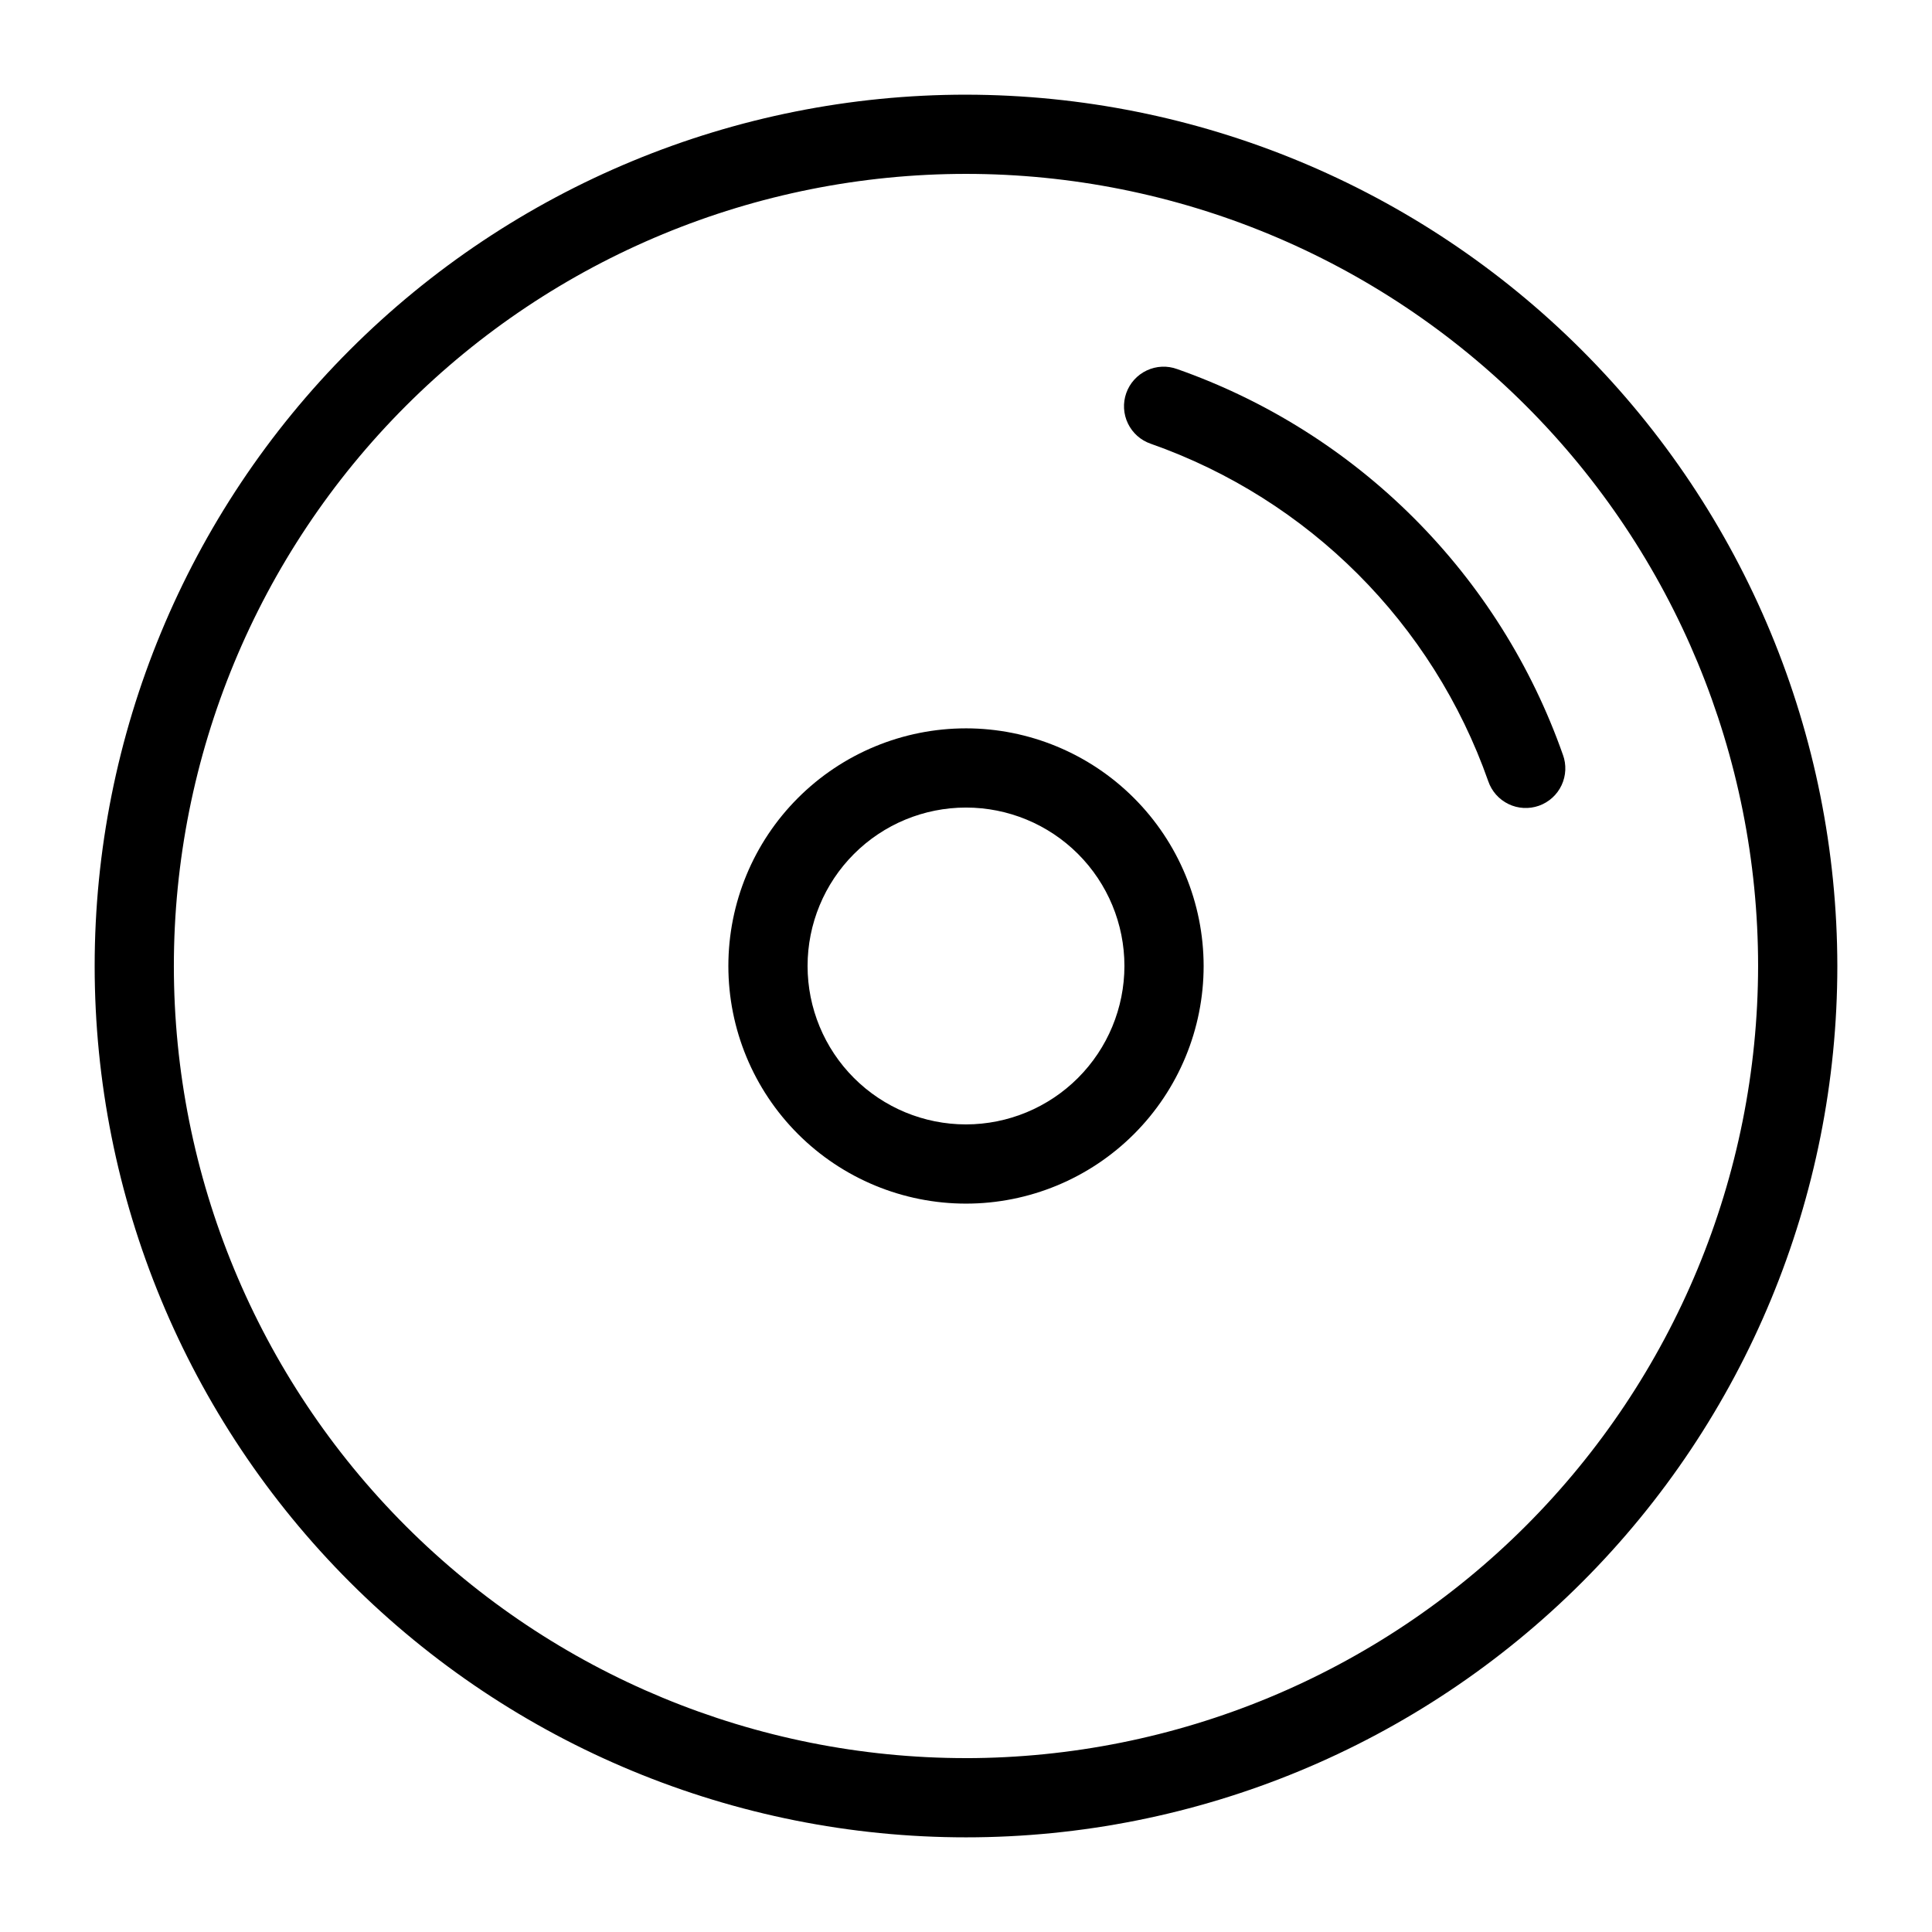
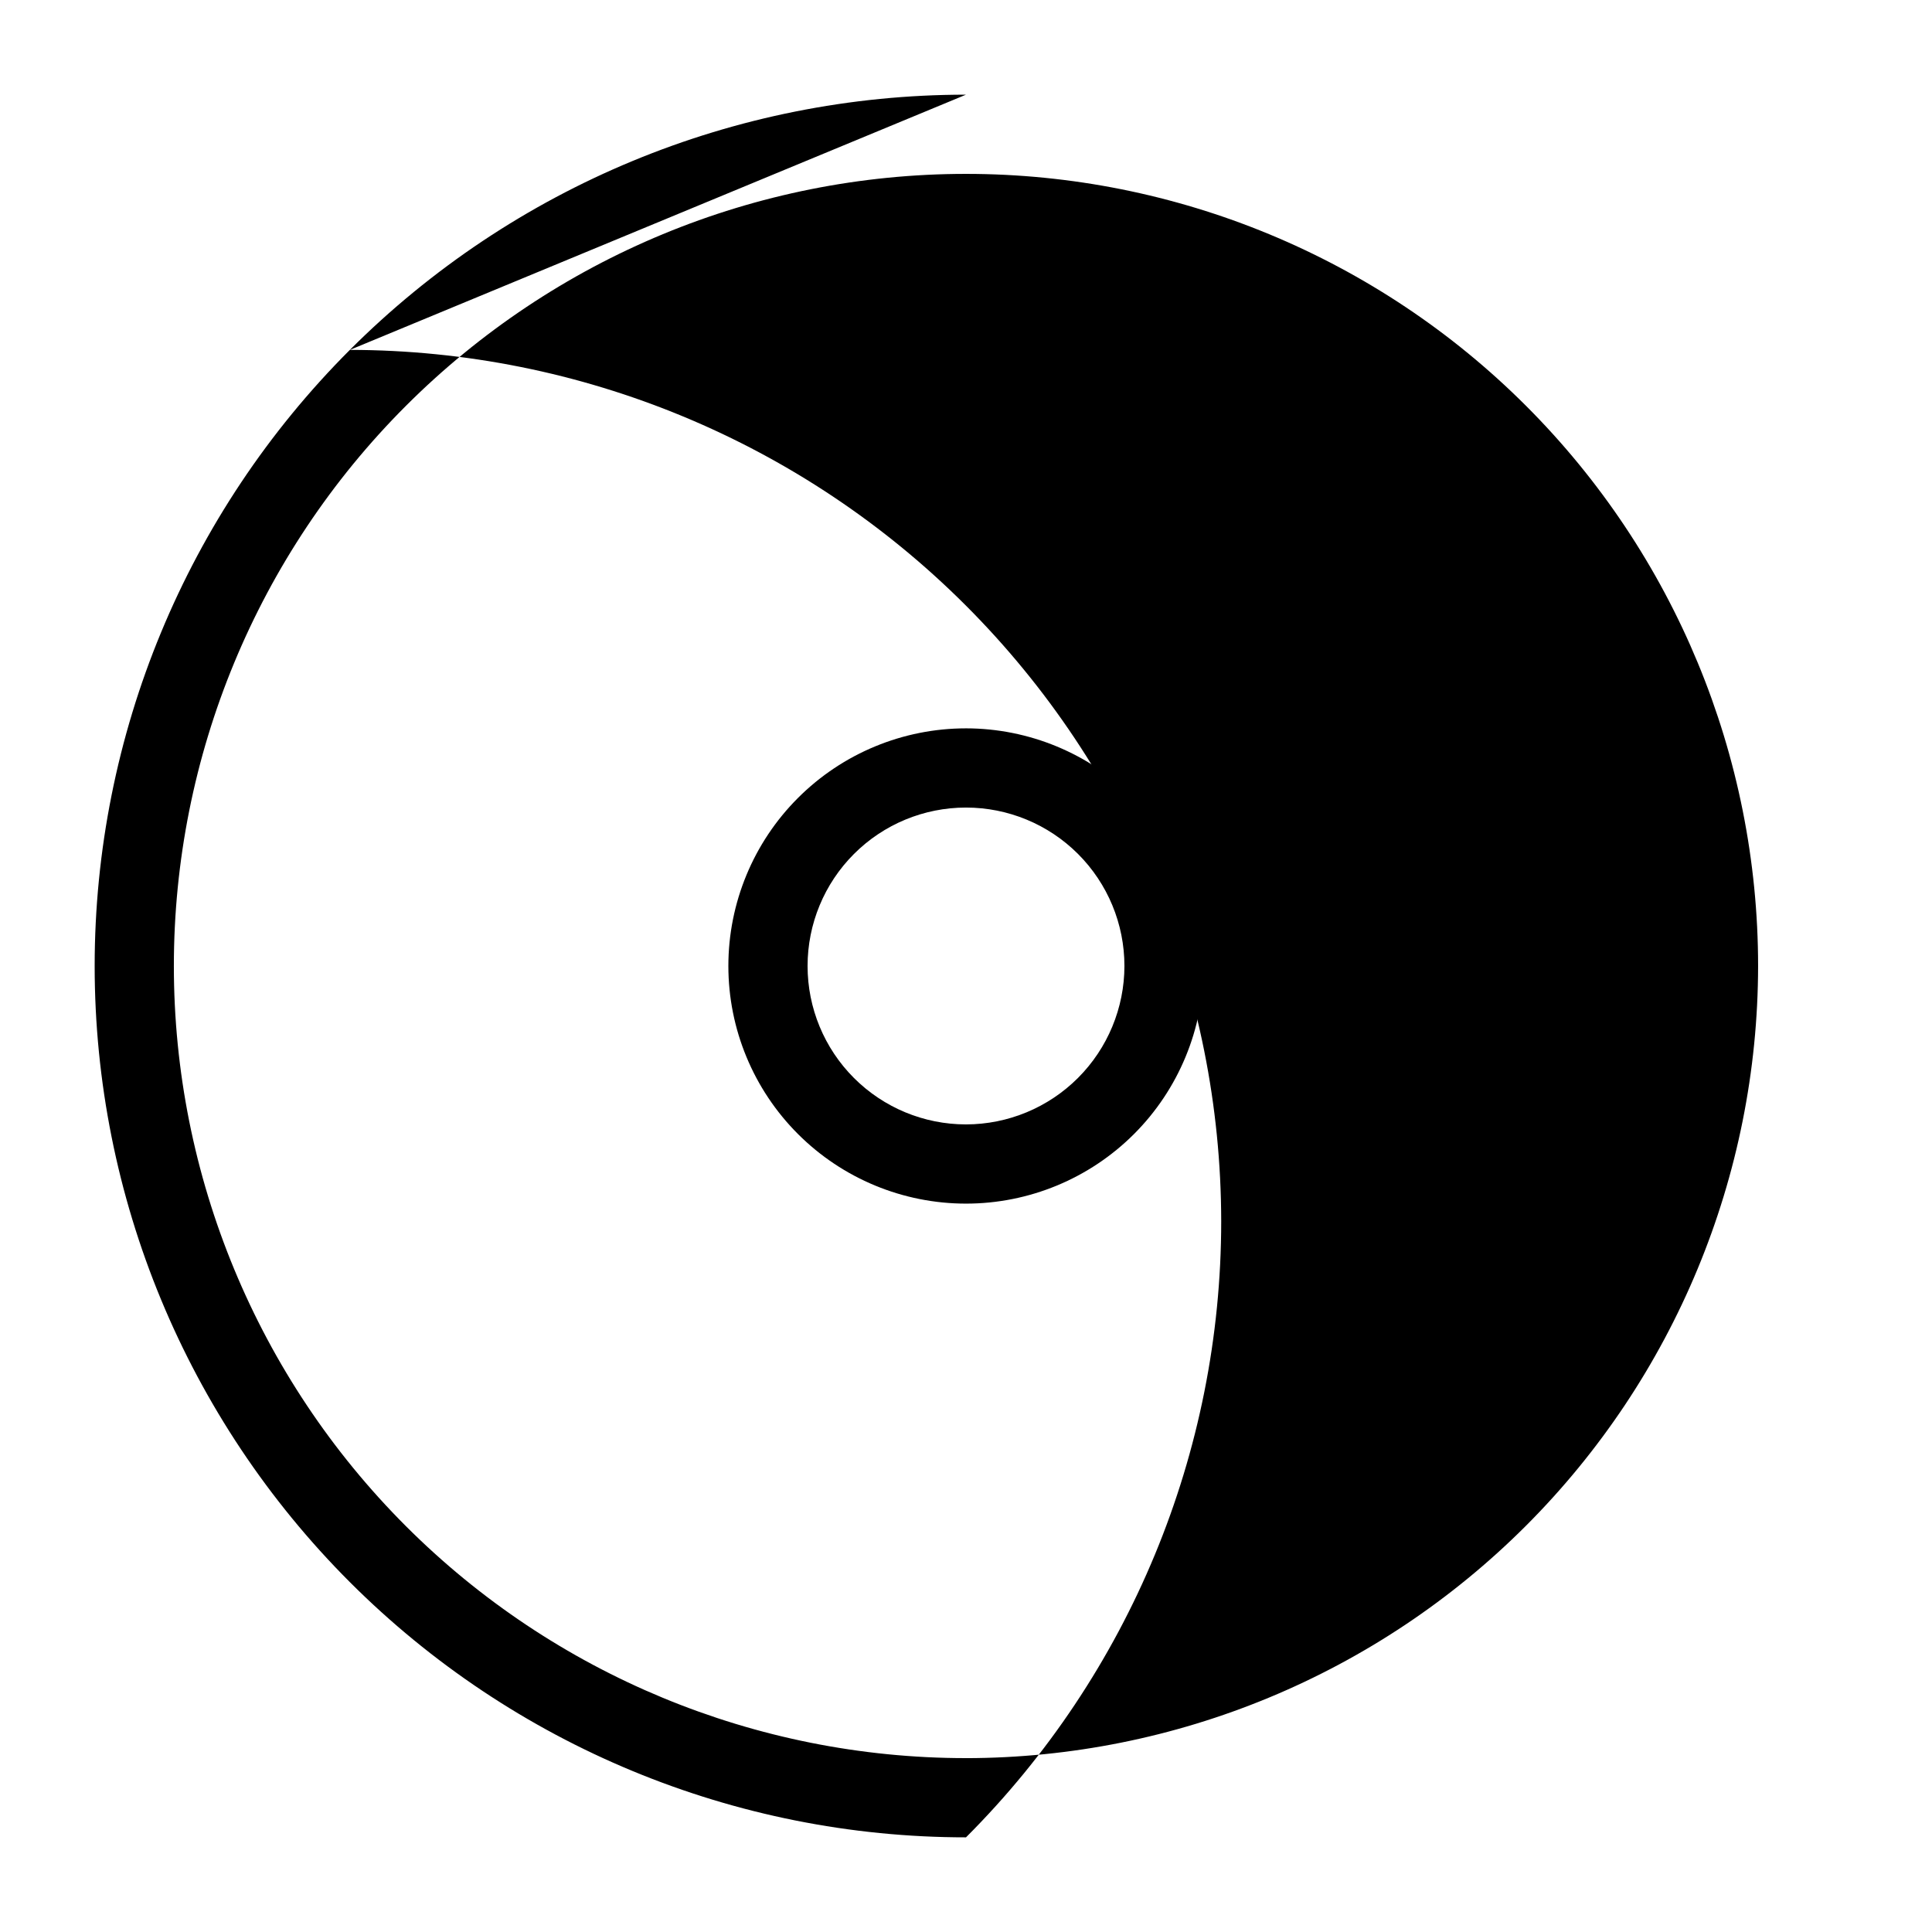
<svg xmlns="http://www.w3.org/2000/svg" fill="#000000" width="800px" height="800px" version="1.1" viewBox="144 144 512 512">
  <g>
-     <path d="m400 169.09c-61.242 0-119.98 24.328-163.28 67.633s-67.633 102.04-67.633 163.28 24.328 119.97 67.633 163.28c43.305 43.305 102.04 67.633 163.28 67.633s119.97-24.328 163.28-67.633c43.305-43.305 67.633-102.04 67.633-163.28-0.07-61.223-24.418-119.91-67.707-163.2-43.289-43.293-101.98-67.641-163.2-67.711zm0 440.83c-55.676 0-109.07-22.117-148.44-61.484-39.367-39.367-61.484-92.762-61.484-148.43 0-55.676 22.117-109.07 61.484-148.44s92.762-61.484 148.44-61.484c55.672 0 109.07 22.117 148.43 61.484 39.367 39.367 61.484 92.762 61.484 148.44-0.062 55.652-22.195 109.01-61.551 148.37-39.355 39.355-92.715 61.488-148.37 61.551z" />
+     <path d="m400 169.09c-61.242 0-119.98 24.328-163.28 67.633s-67.633 102.04-67.633 163.28 24.328 119.97 67.633 163.28c43.305 43.305 102.04 67.633 163.28 67.633c43.305-43.305 67.633-102.04 67.633-163.28-0.07-61.223-24.418-119.91-67.707-163.2-43.289-43.293-101.98-67.641-163.2-67.711zm0 440.83c-55.676 0-109.07-22.117-148.44-61.484-39.367-39.367-61.484-92.762-61.484-148.43 0-55.676 22.117-109.07 61.484-148.44s92.762-61.484 148.44-61.484c55.672 0 109.07 22.117 148.43 61.484 39.367 39.367 61.484 92.762 61.484 148.44-0.062 55.652-22.195 109.01-61.551 148.37-39.355 39.355-92.715 61.488-148.37 61.551z" />
    <path d="m400 337.02c-16.703 0-32.723 6.633-44.531 18.445-11.812 11.809-18.445 27.828-18.445 44.531 0 16.699 6.633 32.719 18.445 44.531 11.809 11.809 27.828 18.445 44.531 18.445 16.699 0 32.719-6.637 44.531-18.445 11.809-11.812 18.445-27.832 18.445-44.531-0.02-16.699-6.66-32.707-18.469-44.512-11.805-11.809-27.812-18.449-44.508-18.465zm0 104.96c-11.137 0-21.816-4.426-29.688-12.297-7.875-7.875-12.297-18.555-12.297-29.688 0-11.137 4.422-21.816 12.297-29.688 7.871-7.875 18.551-12.297 29.688-12.297 11.133 0 21.812 4.422 29.688 12.297 7.871 7.871 12.297 18.551 12.297 29.688-0.012 11.129-4.441 21.801-12.312 29.672s-18.543 12.301-29.672 12.312z" />
-     <path d="m558.18 344.01c-8.301-23.594-21.793-45.023-39.48-62.711s-39.117-31.18-62.711-39.48c-2.633-0.969-5.543-0.844-8.082 0.352-2.539 1.191-4.496 3.352-5.434 5.992-0.938 2.644-0.777 5.555 0.445 8.078 1.223 2.527 3.402 4.457 6.059 5.363 41.82 14.711 74.711 47.598 89.422 89.418 0.906 2.656 2.836 4.836 5.363 6.059 2.523 1.223 5.434 1.383 8.078 0.445 2.641-0.938 4.801-2.894 5.992-5.434s1.32-5.449 0.352-8.082z" />
  </g>
</svg>